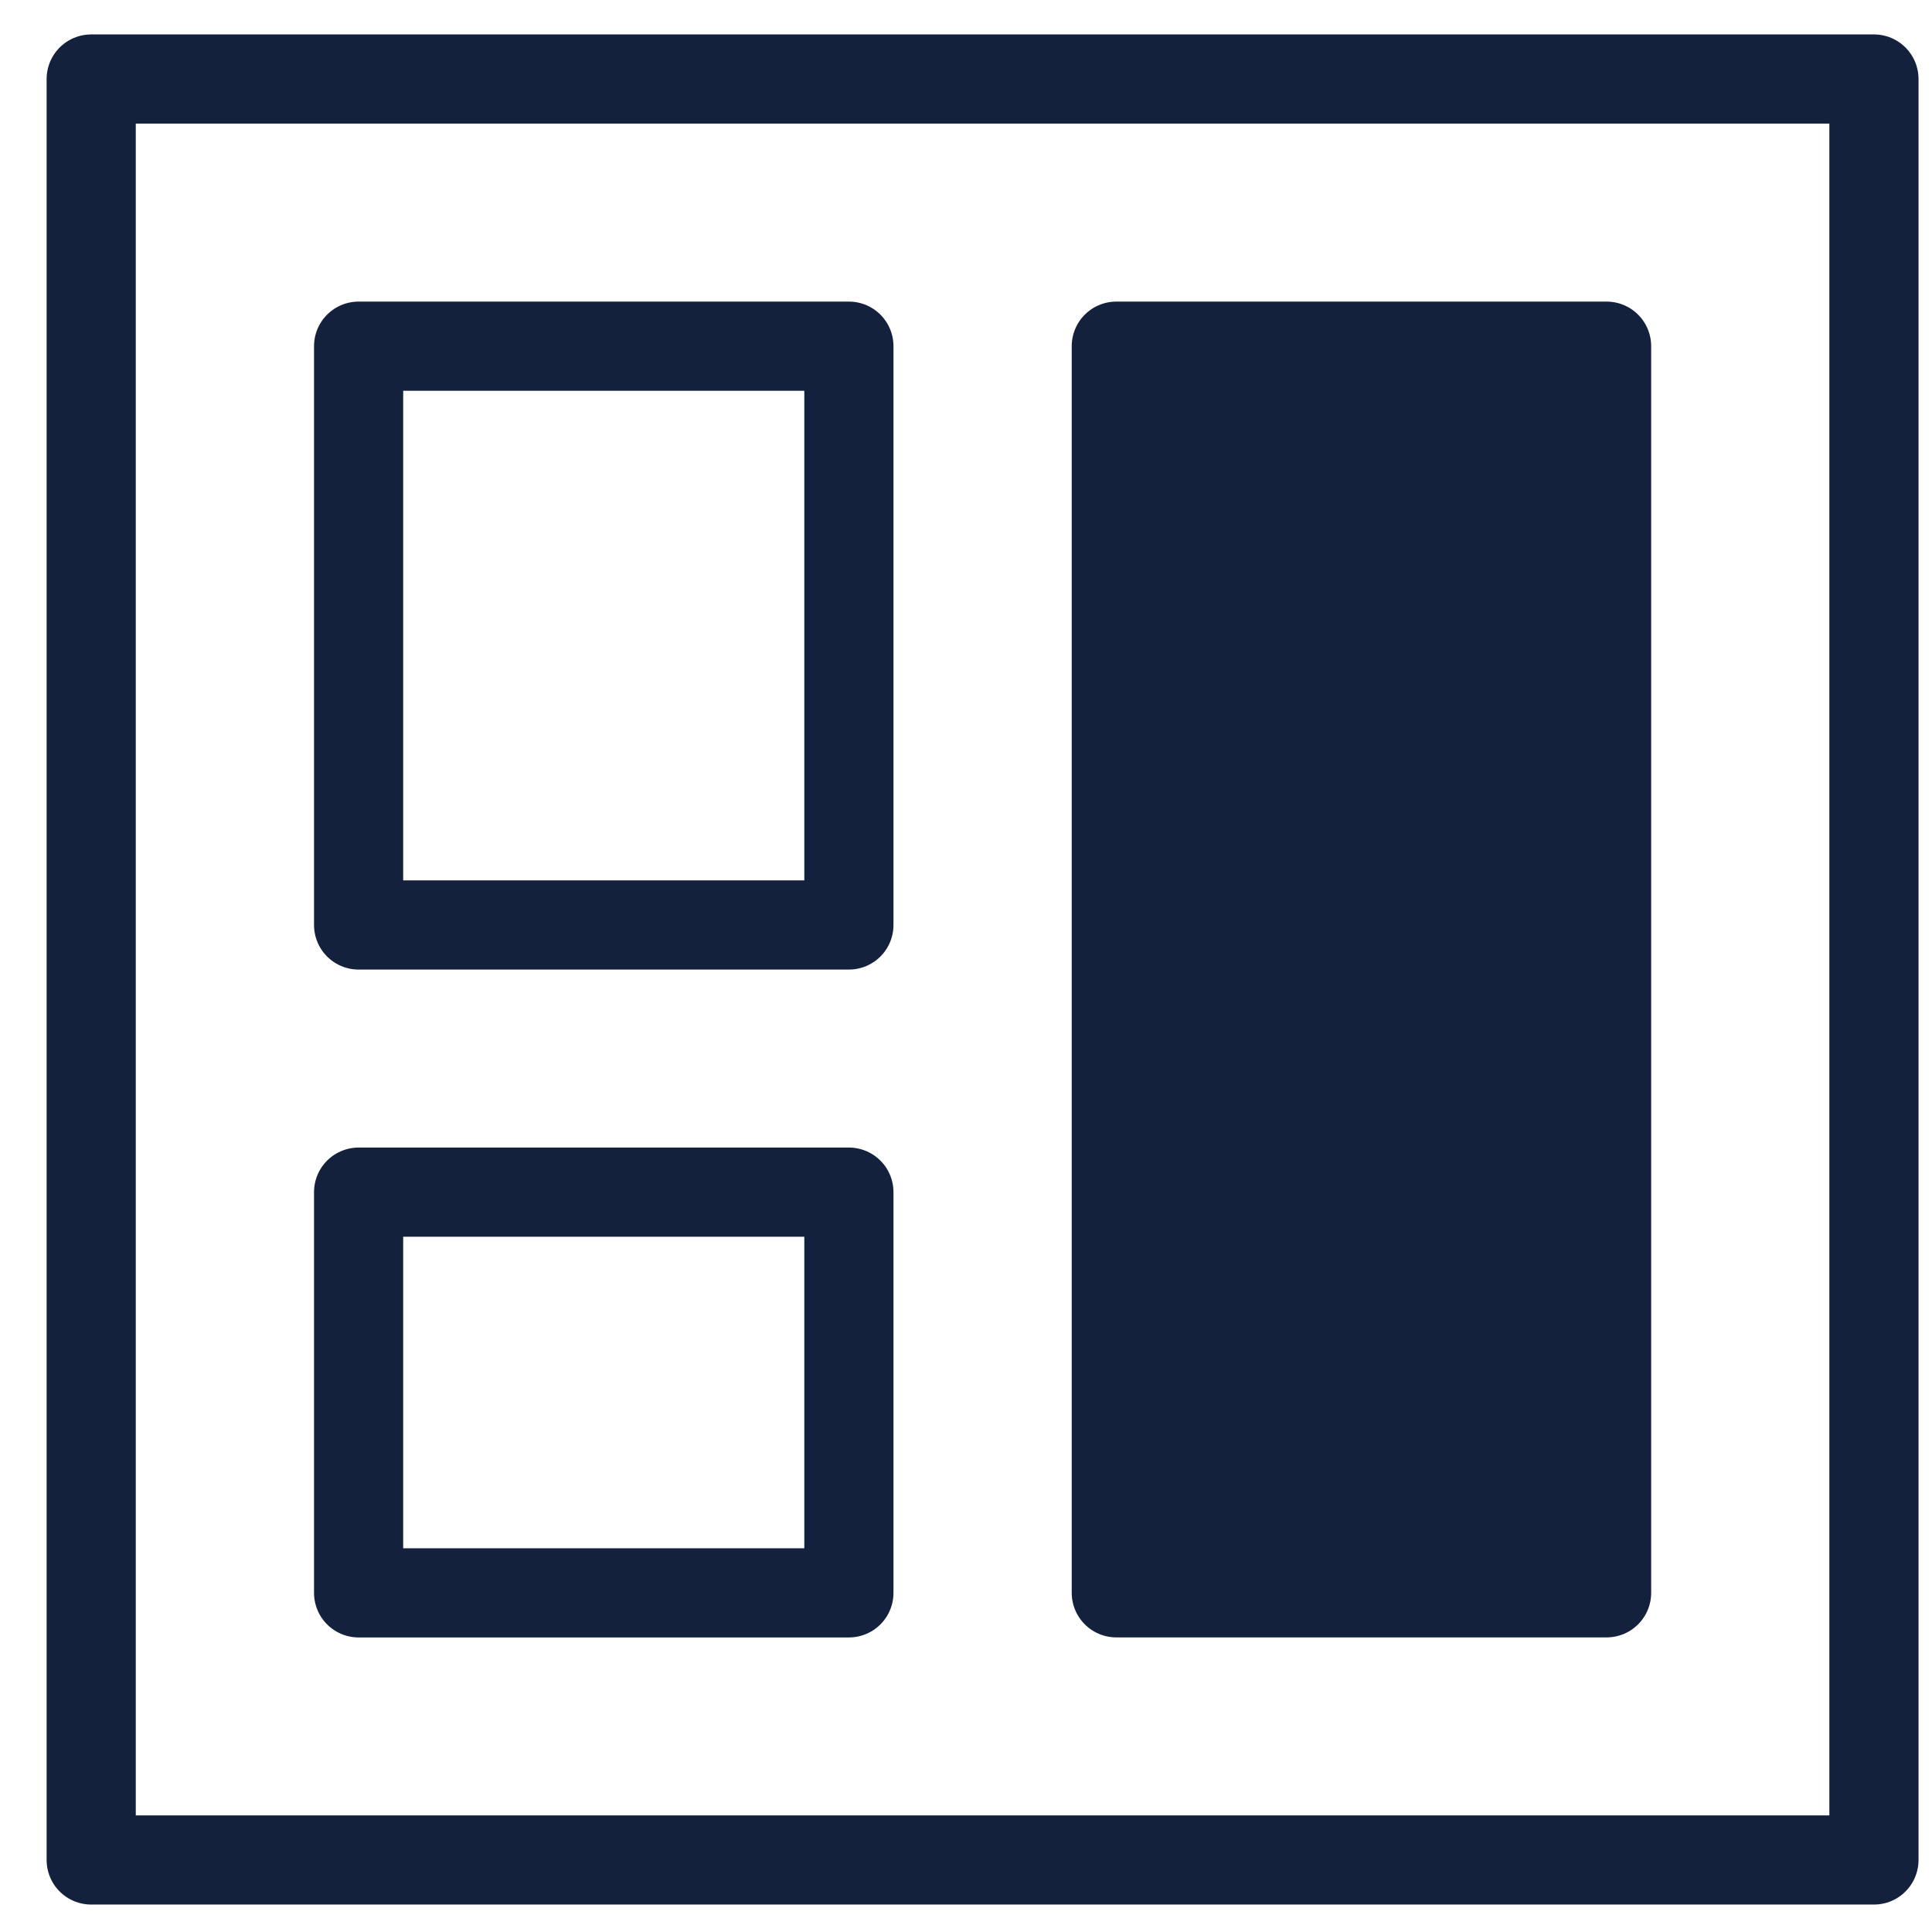
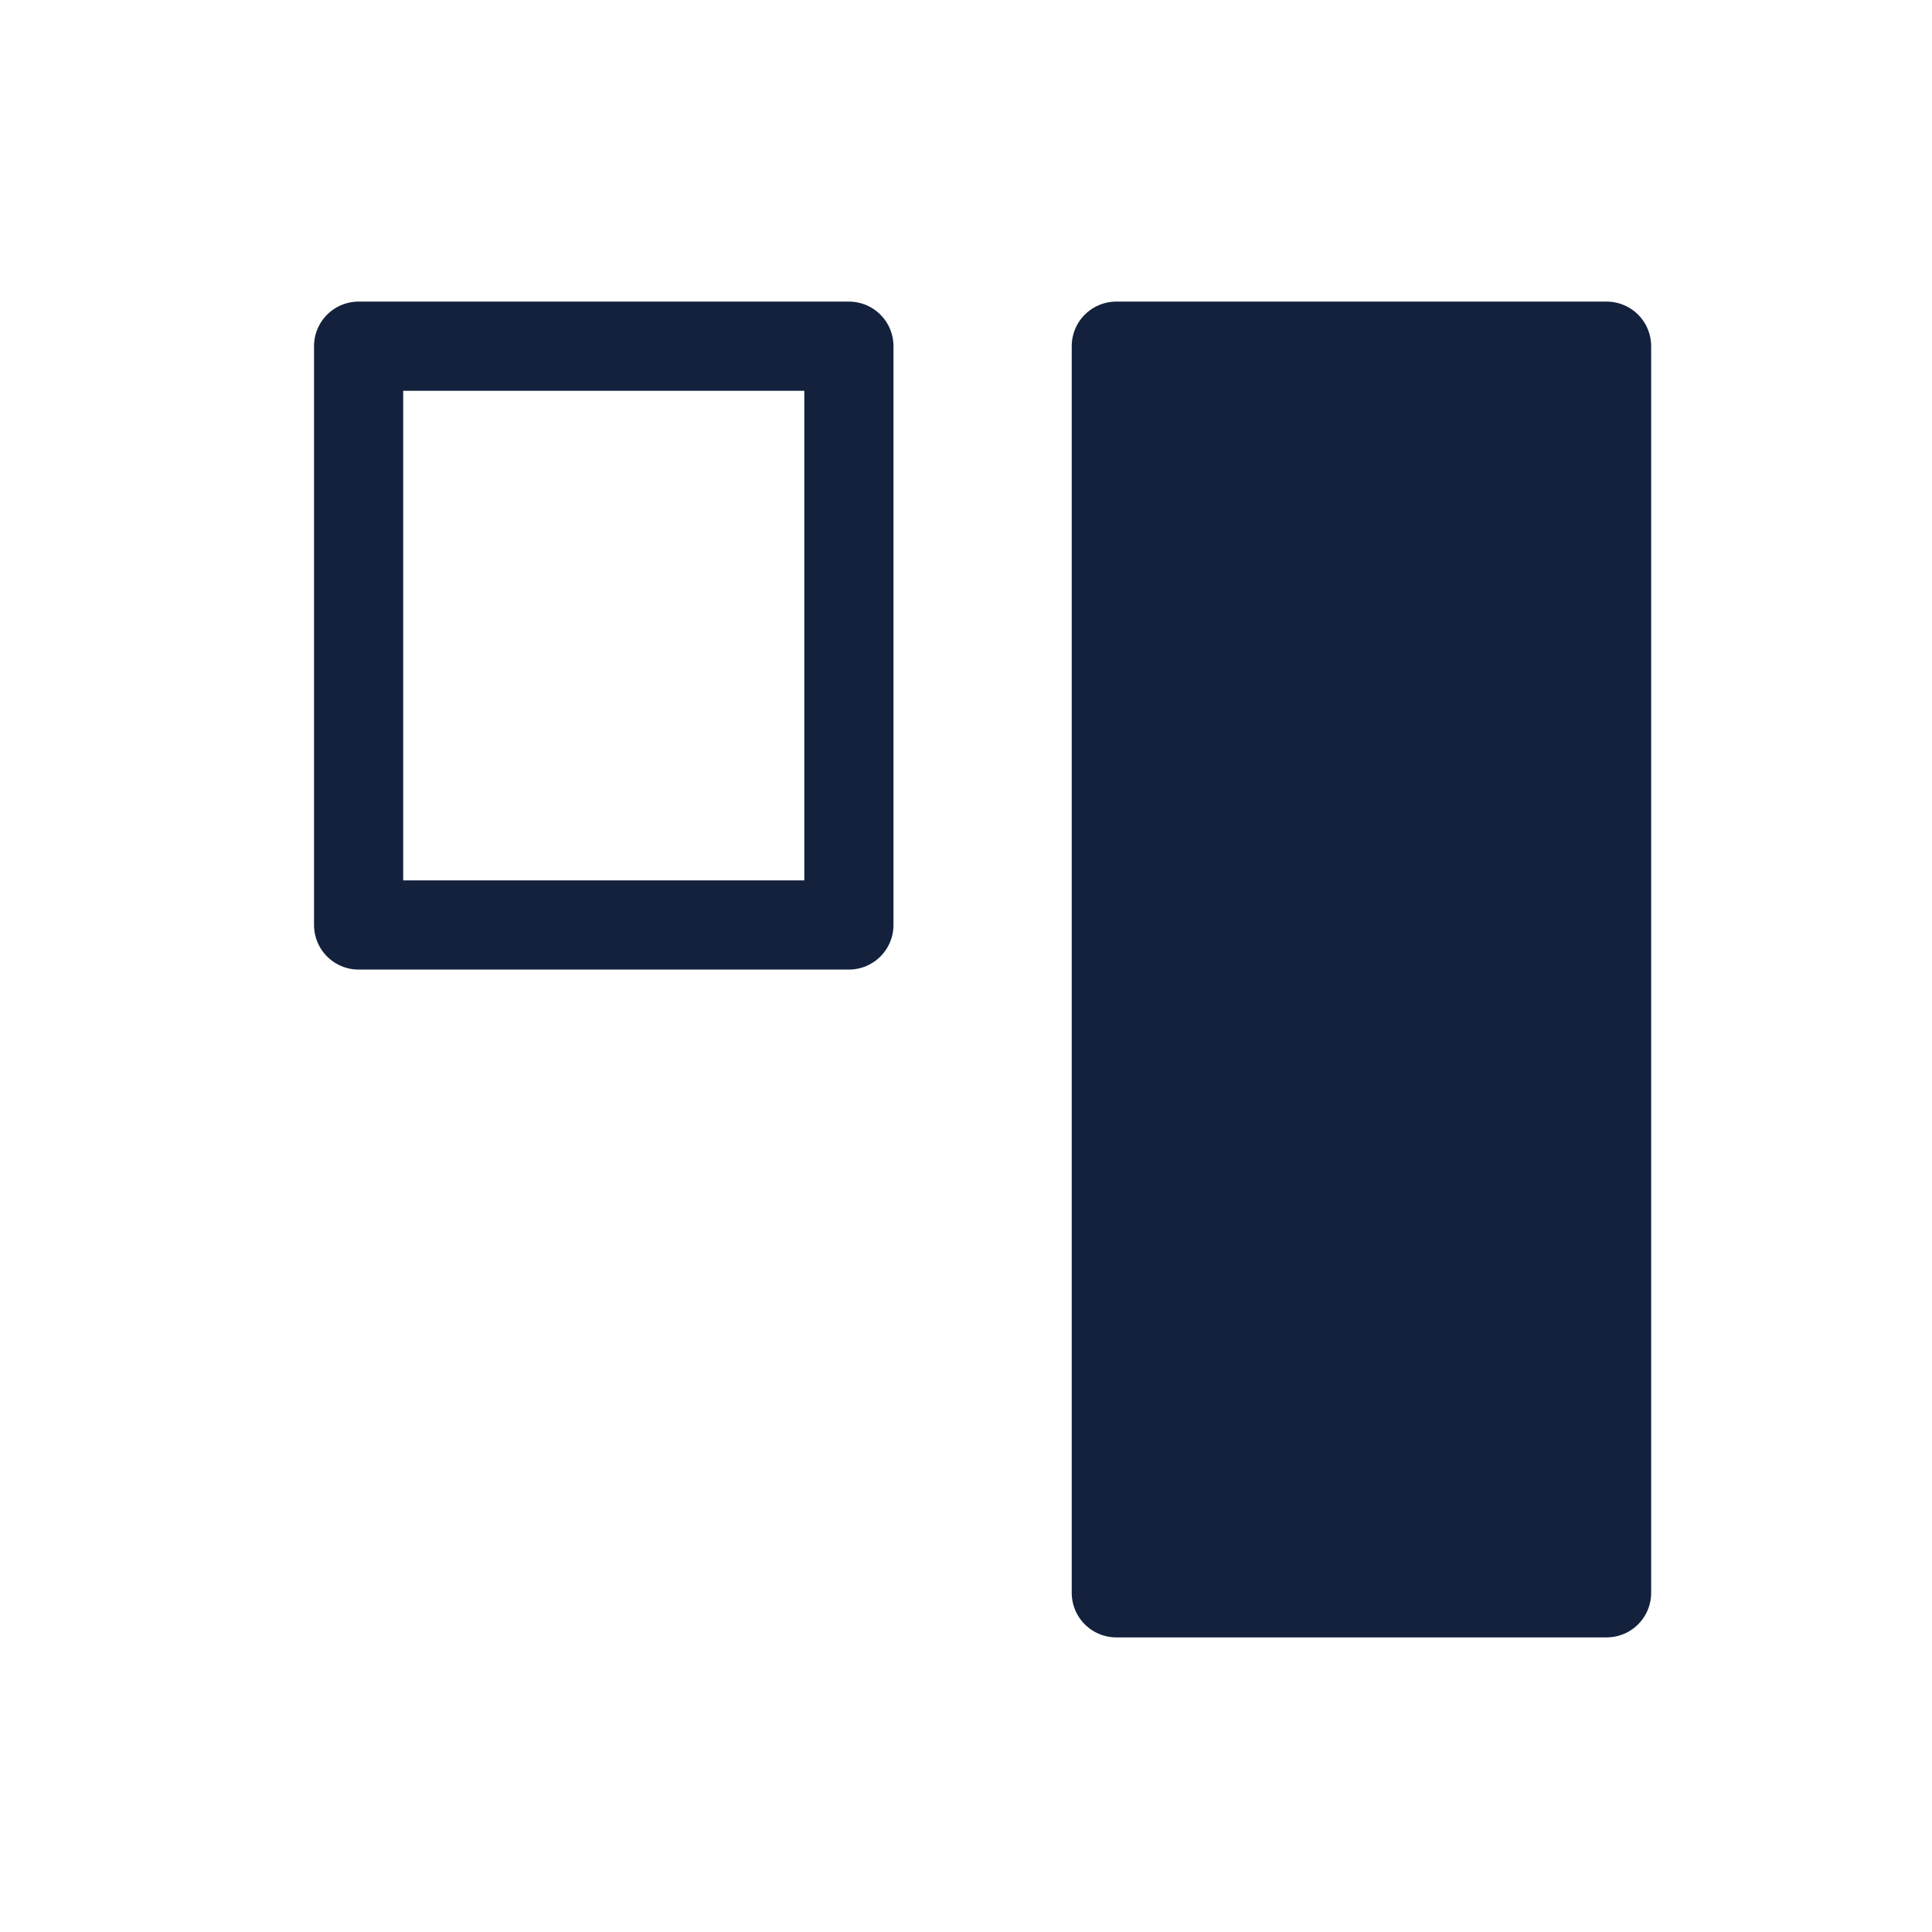
<svg xmlns="http://www.w3.org/2000/svg" width="39" height="39" viewBox="0 0 39 39" fill="none">
-   <path d="M37.828 1.595H1.841V37.546H37.828V1.595Z" stroke="#14213D" stroke-width="1.8" stroke-miterlimit="10" stroke-linecap="round" stroke-linejoin="round" />
  <path d="M17.136 6.988H7.239V18.672H17.136V6.988Z" stroke="#14213D" stroke-width="1.8" stroke-miterlimit="10" stroke-linecap="round" stroke-linejoin="round" />
-   <path d="M17.136 24.065H7.239V32.154H17.136V24.065Z" stroke="#14213D" stroke-width="1.8" stroke-miterlimit="10" stroke-linecap="round" stroke-linejoin="round" />
  <path d="M32.431 6.988H22.534V32.153H32.431V6.988Z" fill="#14213D" stroke="#14213D" stroke-width="1.8" stroke-miterlimit="10" stroke-linecap="round" stroke-linejoin="round" />
</svg>